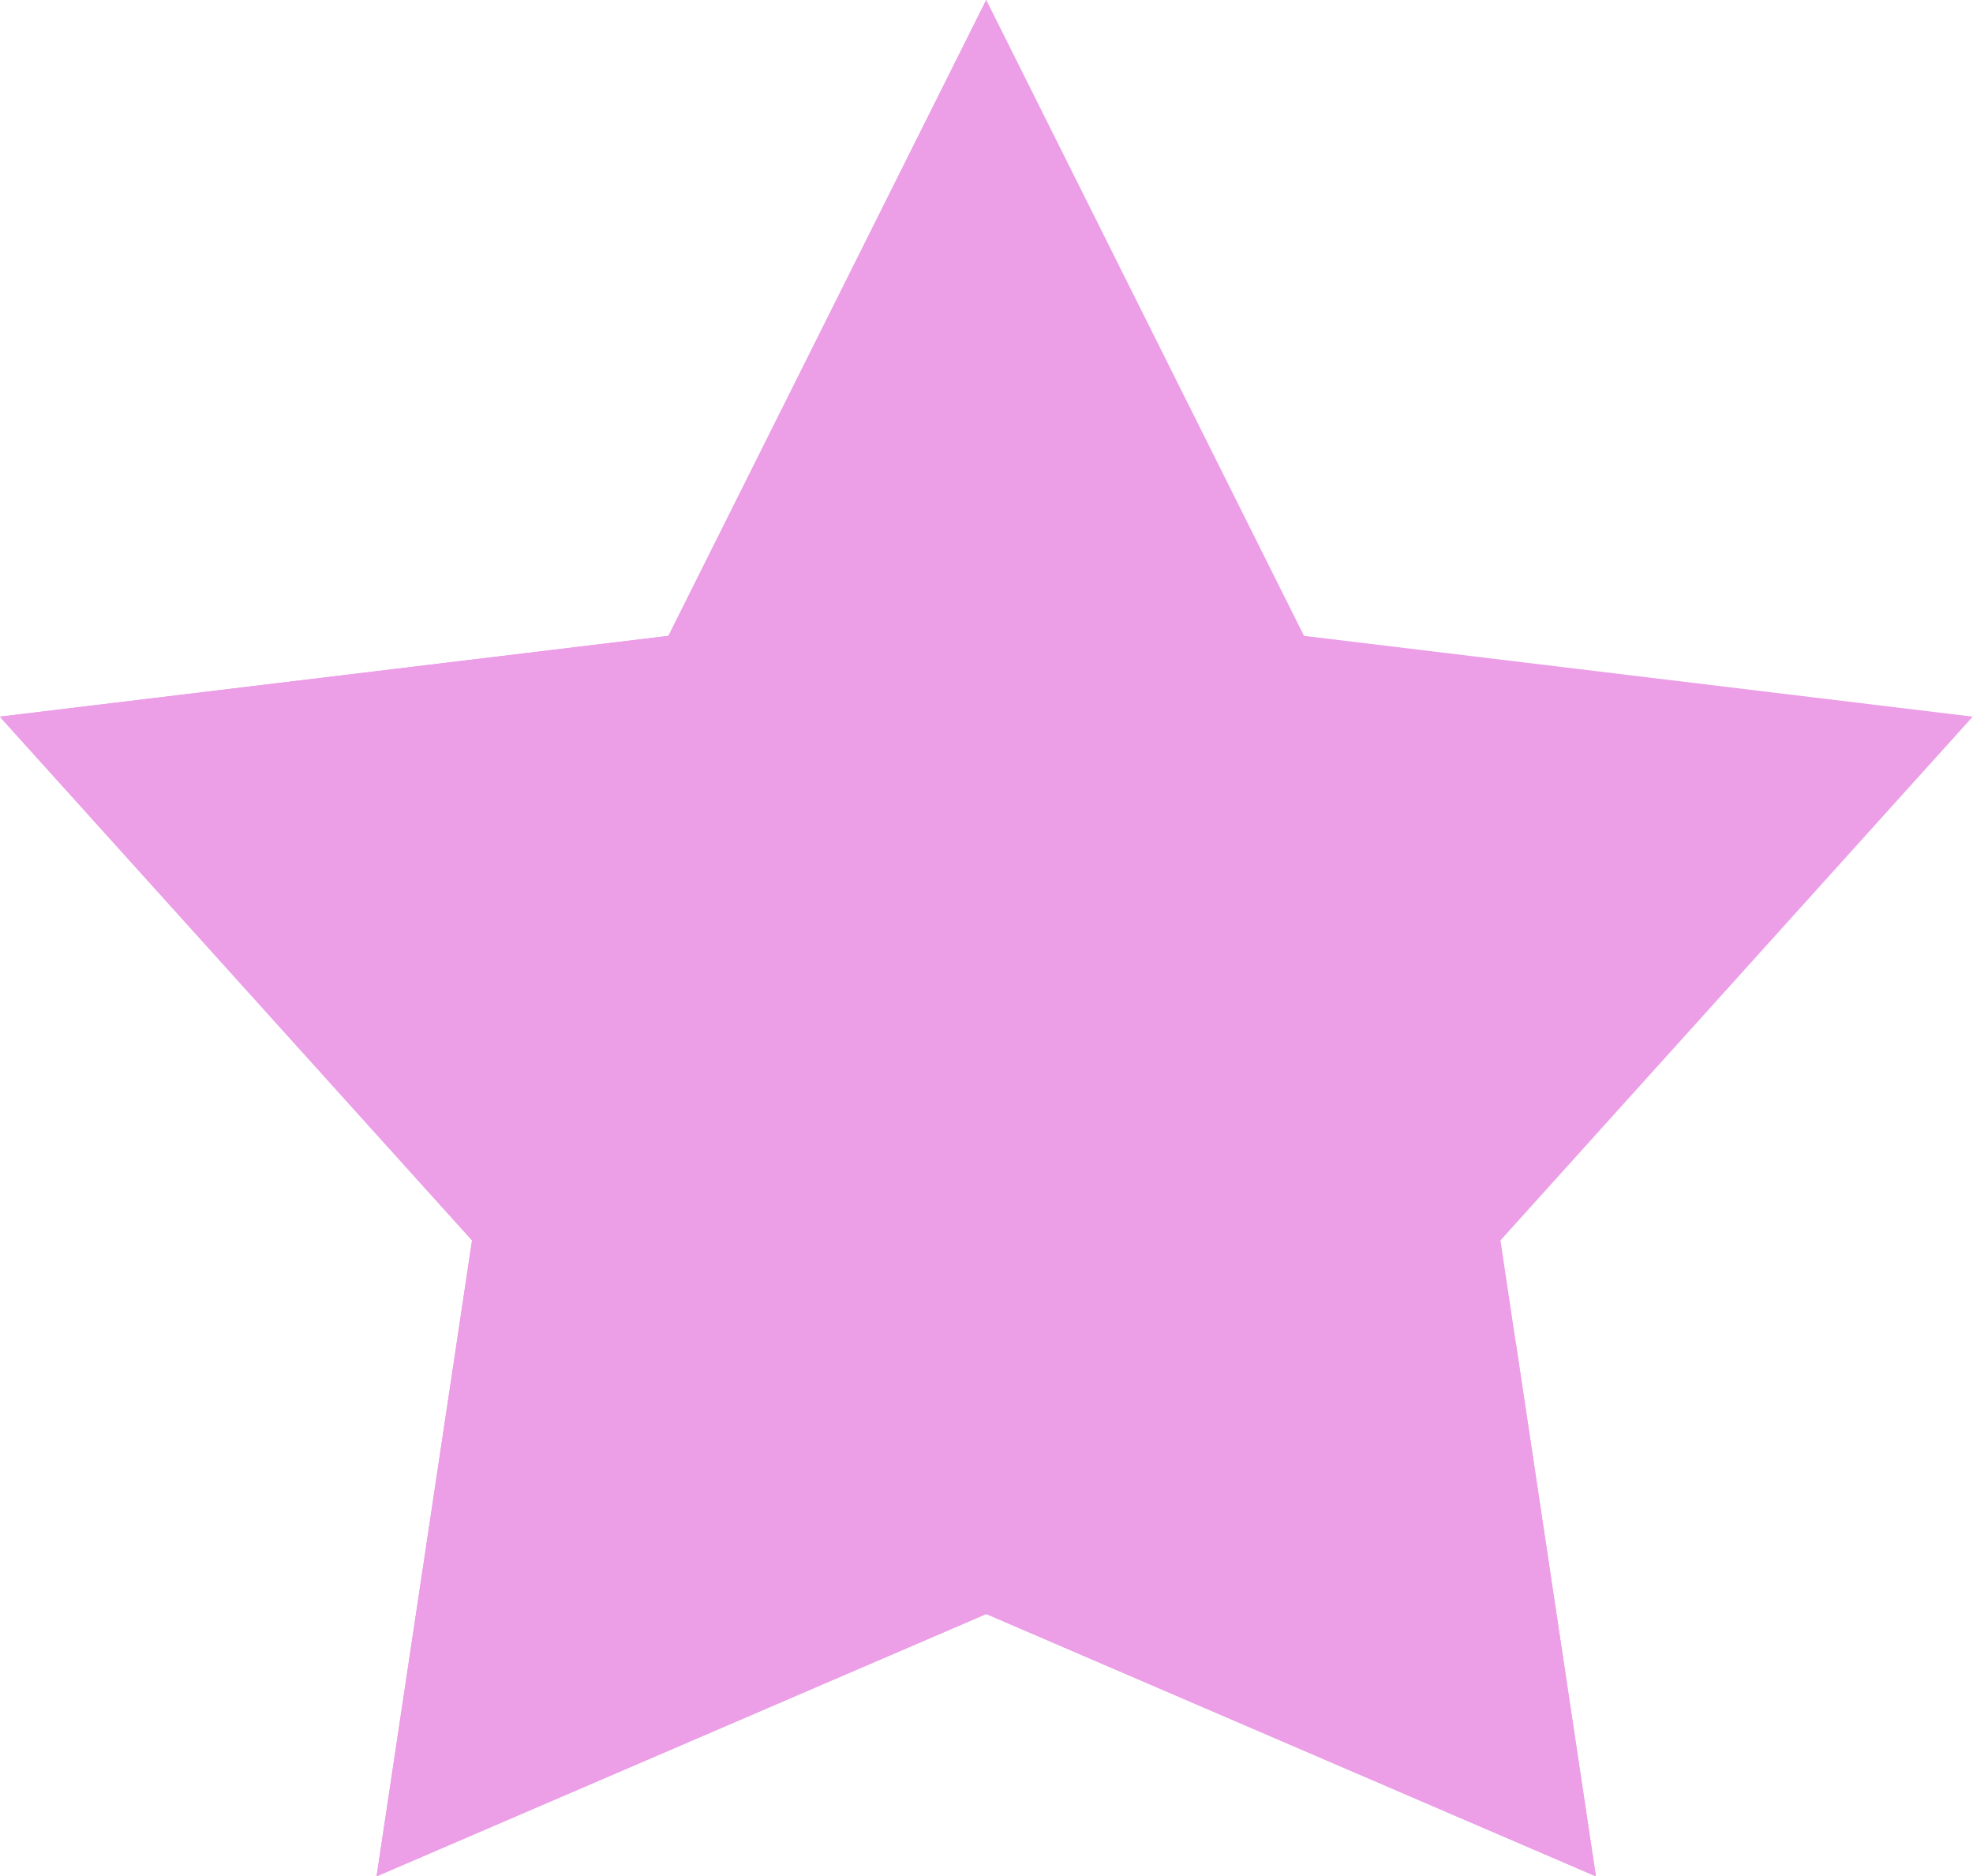
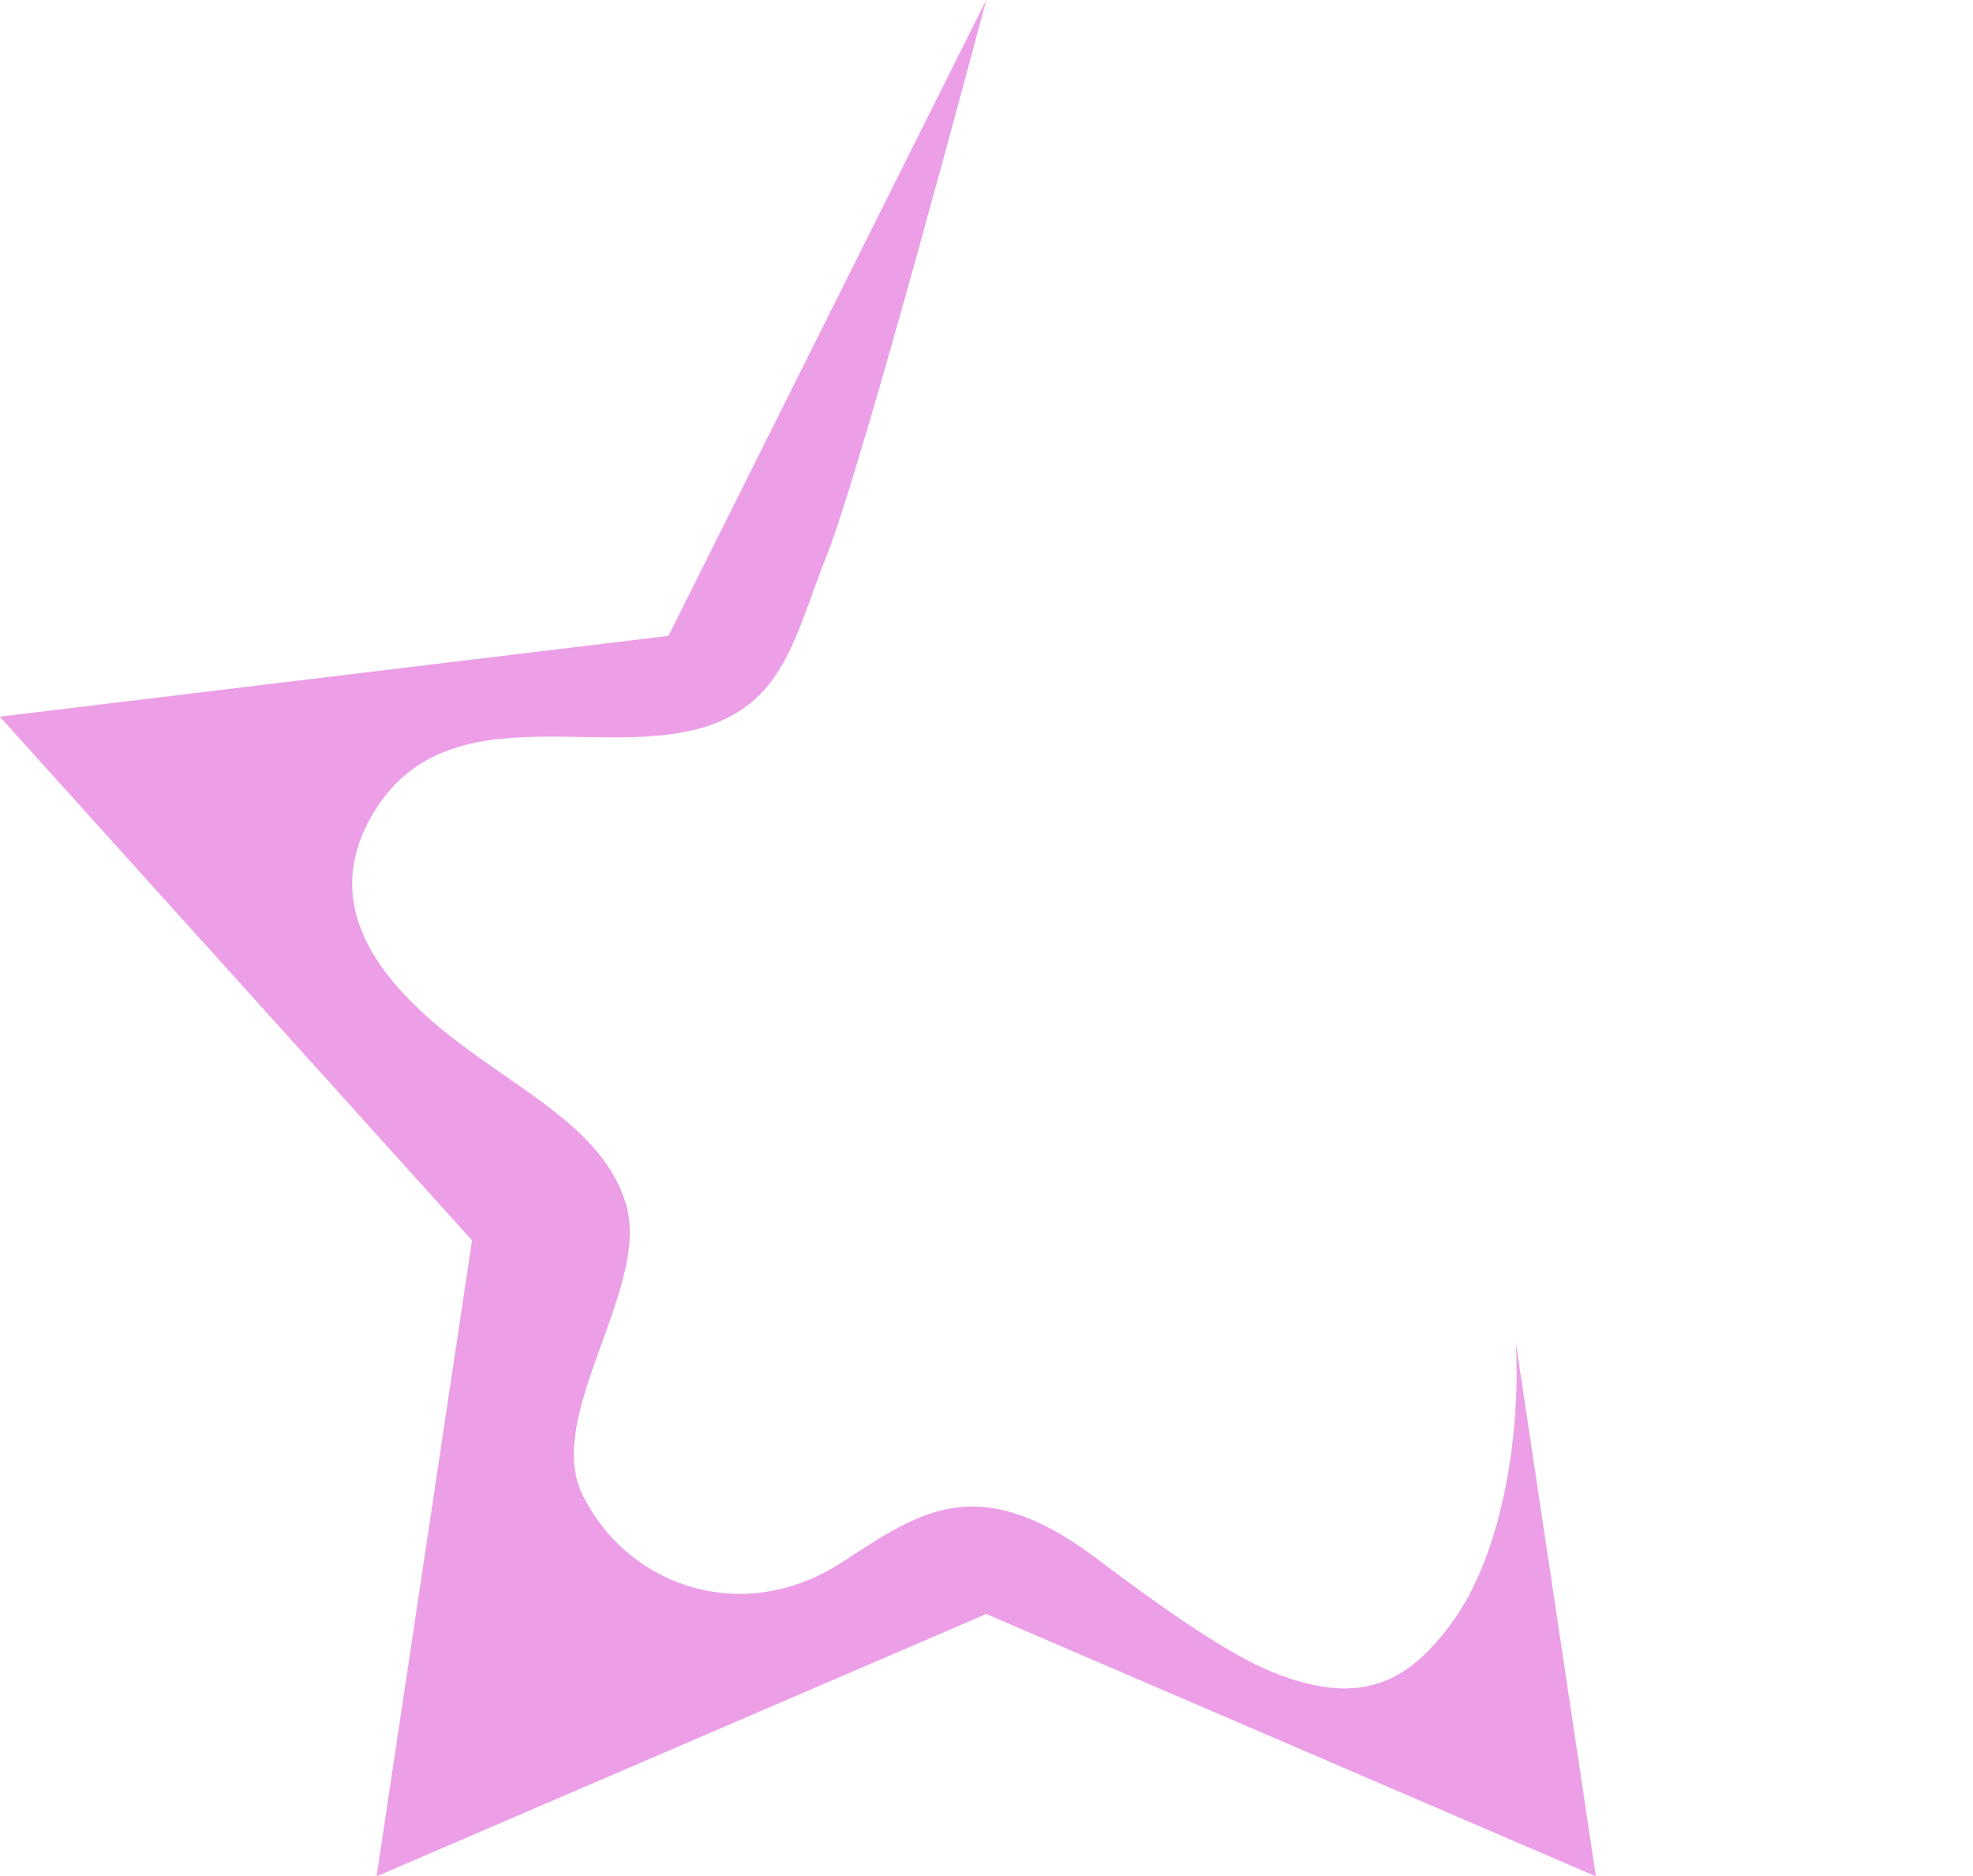
<svg xmlns="http://www.w3.org/2000/svg" fill="#000000" height="358.6" preserveAspectRatio="xMidYMid meet" version="1" viewBox="24.1 33.3 377.1 358.6" width="377.1" zoomAndPan="magnify">
  <g>
    <g id="change1_1">
-       <path d="M 212.602 33.285 L 273.34 154.828 L 401.145 170.27 L 310.883 270.367 L 329.125 391.914 L 212.602 341.773 L 96.074 391.914 L 114.32 270.367 L 24.059 170.27 L 151.859 154.828 L 212.602 33.285" fill="#ec9ee7" />
-     </g>
+       </g>
    <g id="change2_1">
      <path d="M 329.125 391.914 L 212.602 341.773 L 96.074 391.914 L 114.32 270.367 L 24.059 170.27 L 151.859 154.828 L 212.602 33.285 C 212.602 33.285 189.133 121.691 182.184 139.266 C 175.898 155.145 174.012 167.859 158.086 172.441 C 152.934 173.926 147.234 174.227 141.371 174.227 C 139.383 174.227 137.379 174.191 135.367 174.156 C 133.359 174.121 131.348 174.086 129.348 174.086 C 116.262 174.086 103.672 175.559 95.816 188.117 C 85.055 205.312 95.715 219.77 109.5 230.809 C 123.348 241.891 139.508 248.988 143.777 263.555 C 148.414 279.402 128.09 303.793 135.371 318.852 C 140.992 330.473 152.656 337.922 165.48 337.922 C 171.84 337.922 178.484 336.09 184.816 332.02 C 193.383 326.512 200.723 321.238 209.938 321.238 C 216.582 321.238 224.199 323.98 233.941 331.352 C 246.586 340.91 258.746 349.363 267.113 352.801 C 272.531 355.02 277.113 355.996 281.082 355.996 C 290.164 355.996 296.035 350.875 301.332 343.801 C 311.734 329.91 314.812 305.762 313.785 289.723 L 329.125 391.914" fill="#ec9ee7" />
    </g>
  </g>
</svg>